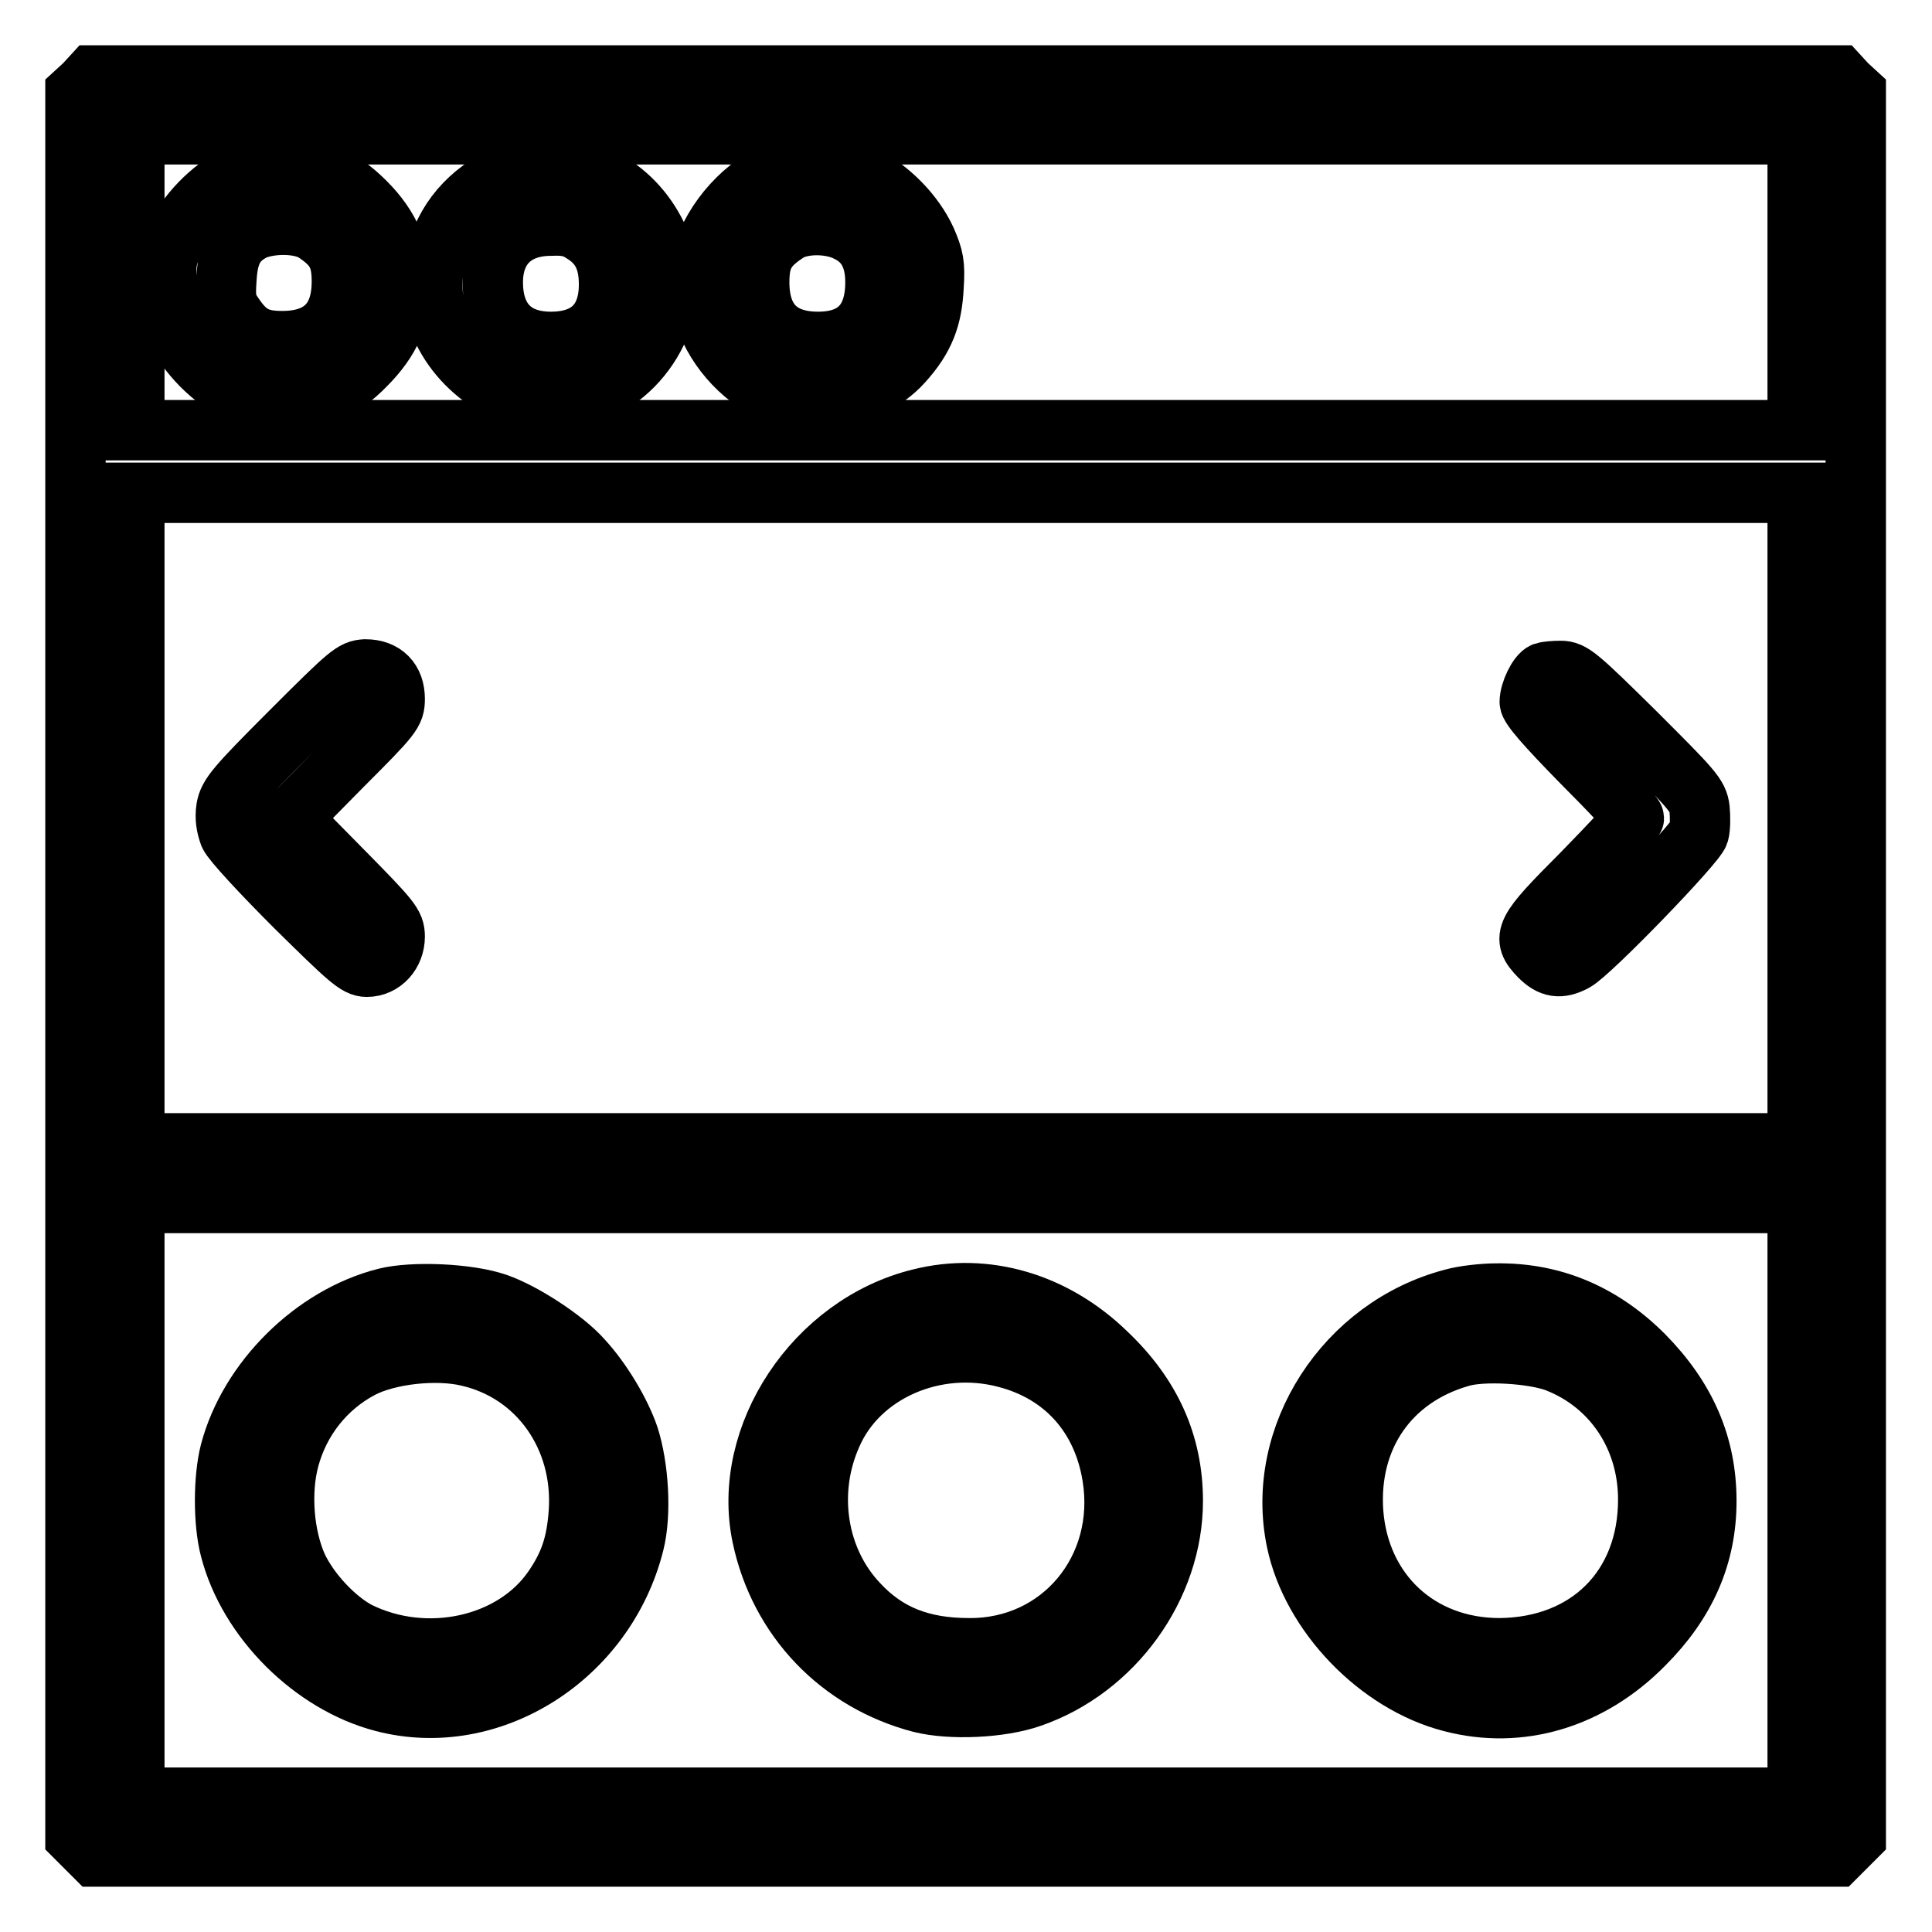
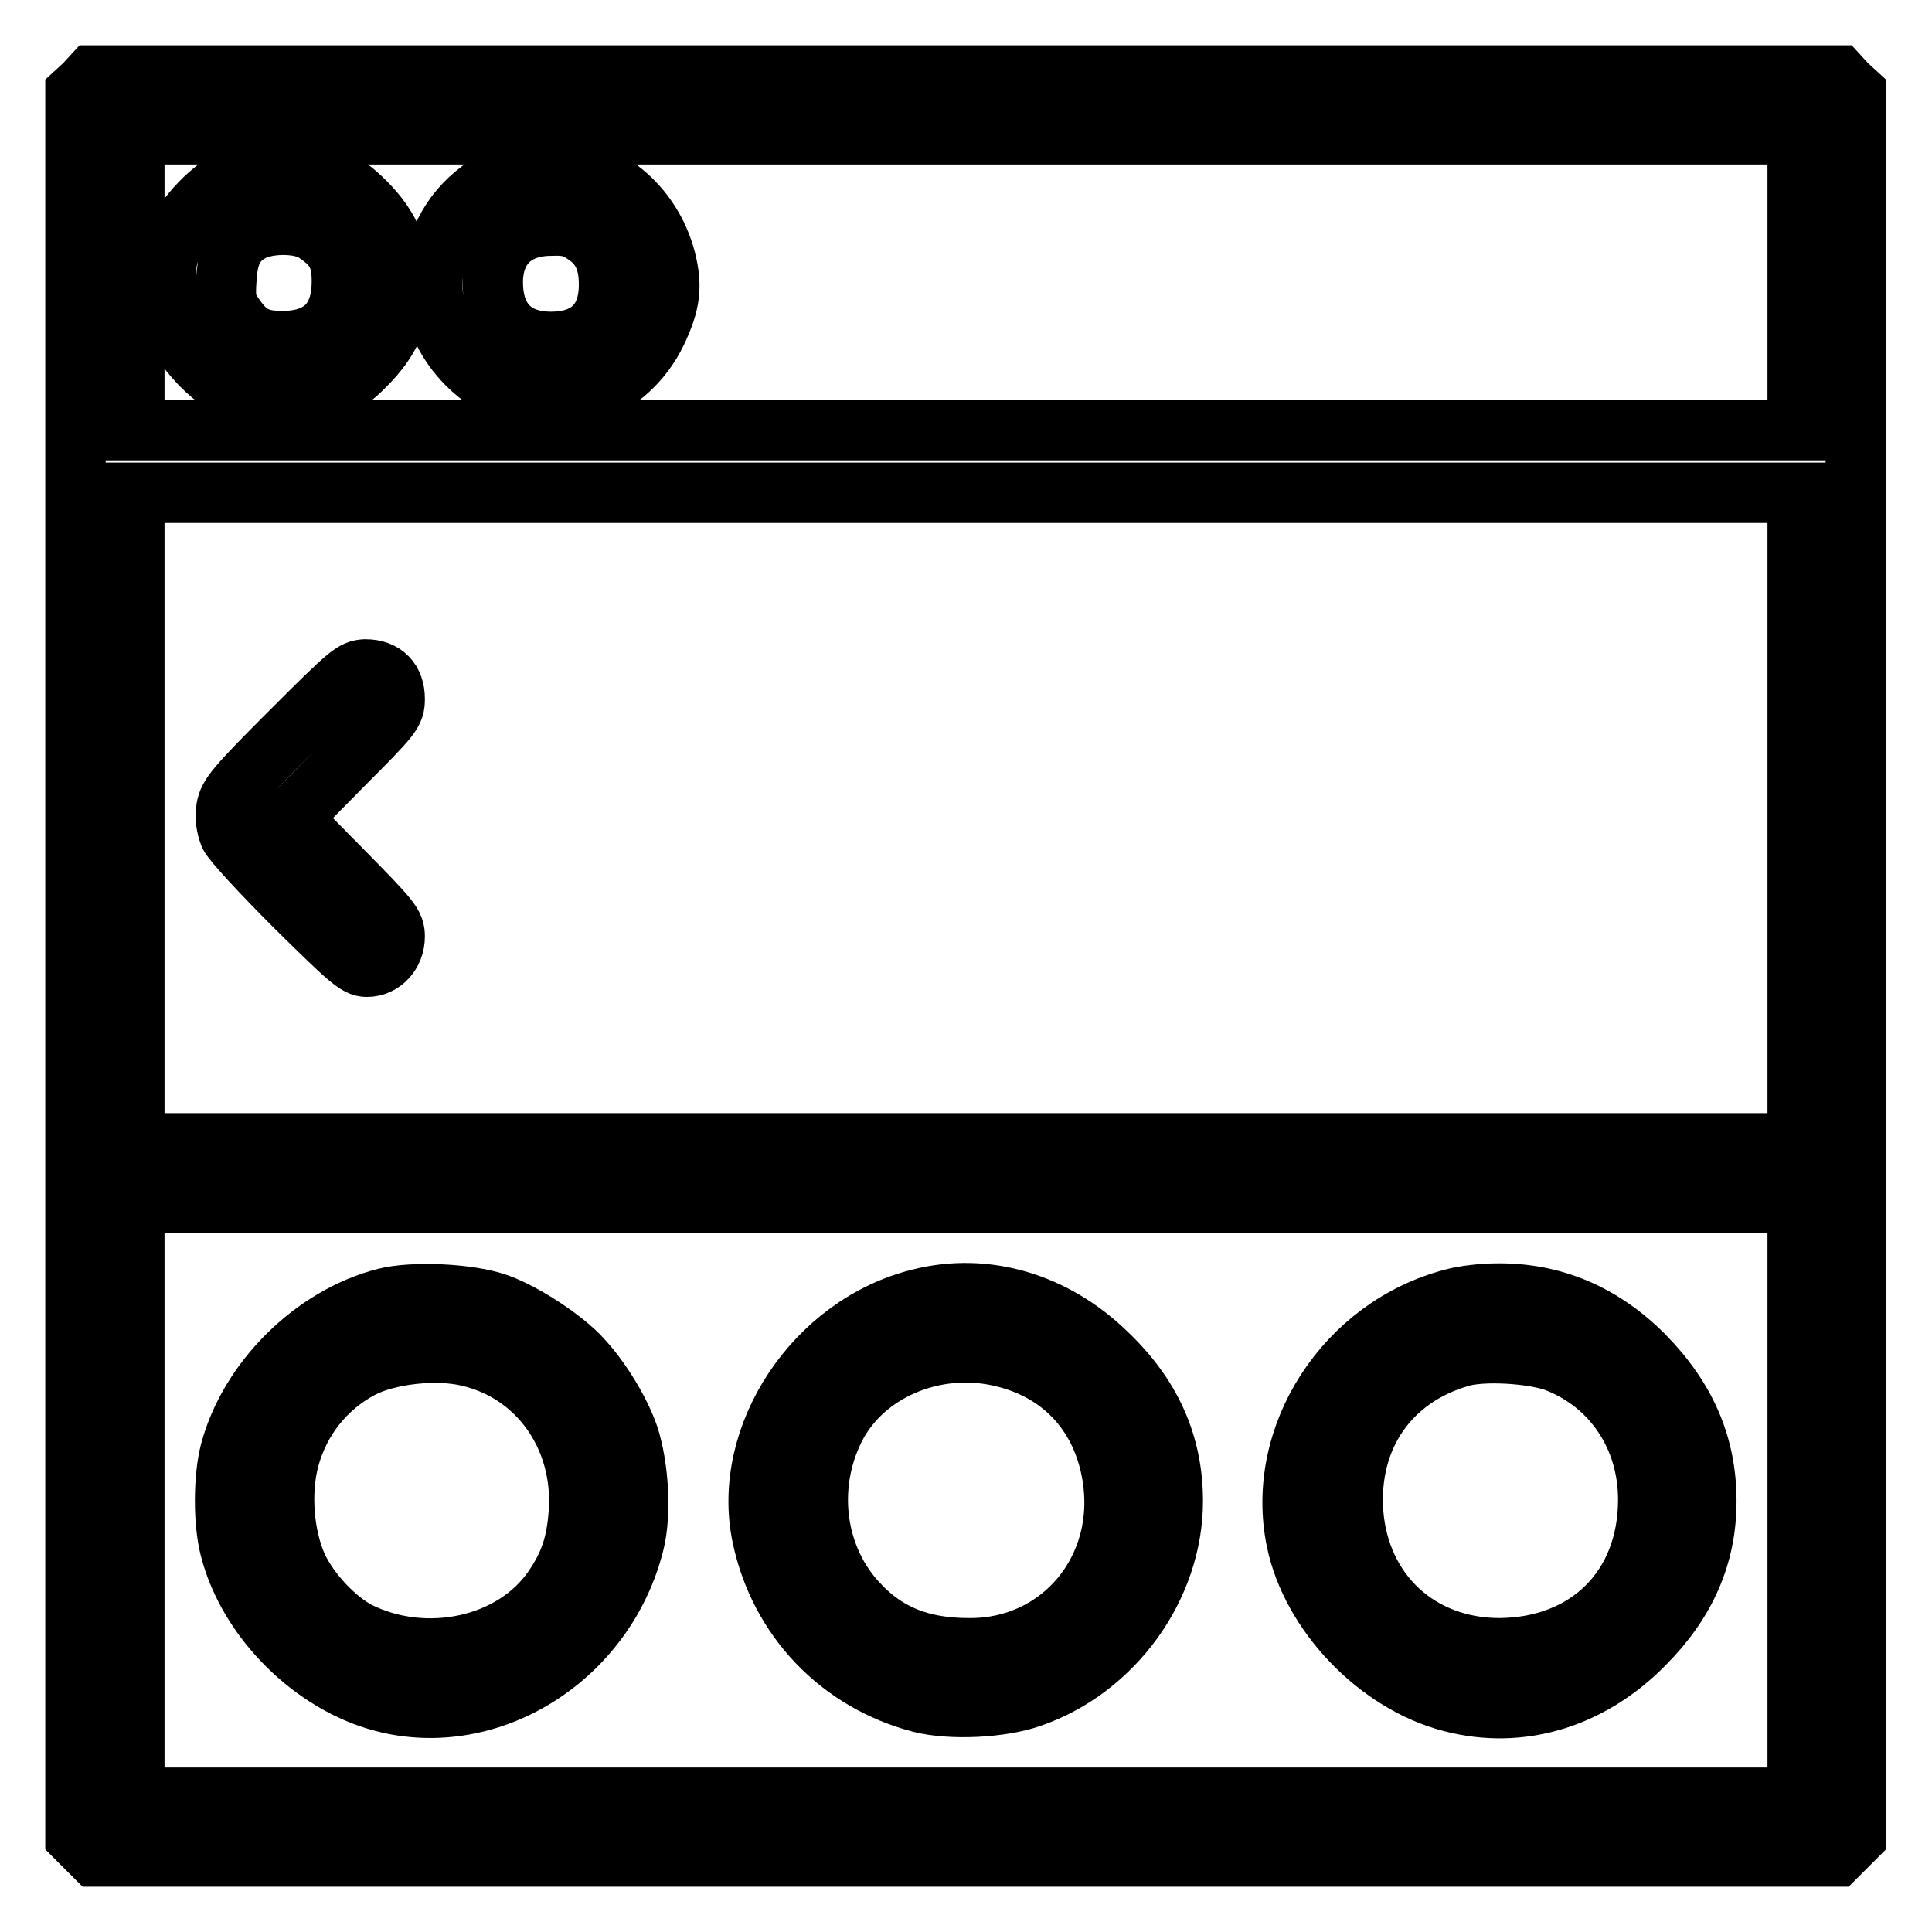
<svg xmlns="http://www.w3.org/2000/svg" version="1.1" x="0px" y="0px" viewBox="0 0 256 256" enable-background="new 0 0 256 256" xml:space="preserve">
  <g>
    <g>
      <g>
        <path stroke-width="8" fill-opacity="0" stroke="#000000" d="M11.2,11.2L10,12.3v115.5v115.6l1.3,1.3l1.3,1.3H128h115.3l1.3-1.3l1.3-1.3V127.8V12.3l-1.2-1.1l-1.1-1.2H128H12.3L11.2,11.2z M238.2,37.4V57H128H17.8V37.4V17.8H128h110.2V37.4z M238.2,108.4v43.1H128H17.8v-43.1V65.3H128h110.2V108.4z M238.2,198.8v39.4H128H17.8v-39.4v-39.4H128h110.2V198.8z" />
        <path stroke-width="8" fill-opacity="0" stroke="#000000" d="M31.4,23.3c-3.5,1.7-6.7,5.1-8.3,8.5c-1.1,2.4-1.2,3.2-1,6.2c0.2,4.4,1.5,7.2,4.6,10.4c3.3,3.3,6.6,4.7,11,4.7c4.2,0,7.6-1.5,10.7-4.7c3.3-3.3,4.7-6.5,4.7-10.6c0-4.3-1.4-7.7-4.7-11c-3.2-3.2-6-4.4-10.5-4.6C34.6,21.9,33.9,22.1,31.4,23.3z M41.8,30.8c2.7,1.8,3.5,3.3,3.5,6.5c0,5.2-2.7,7.9-7.9,7.9c-3.2,0-4.7-0.8-6.5-3.5c-0.9-1.3-1.1-2-0.9-4.7c0.2-3.5,1.1-5.2,3.6-6.5C35.9,29.5,39.9,29.5,41.8,30.8z" />
        <path stroke-width="8" fill-opacity="0" stroke="#000000" d="M67.2,23.1c-5.1,2.4-8.3,6.1-9.5,11.2c-1.8,6.9,2.2,14.2,9.4,17.6c7.2,3.4,16.2-0.2,19.9-7.9c1.8-3.8,2.1-6,1.2-9.6C86.3,27.1,80,22,72.9,22C70.5,22,69.1,22.3,67.2,23.1z M77.3,30.9c2.4,1.5,3.4,3.6,3.4,6.8c0,4.9-2.7,7.6-7.7,7.6c-5,0-7.7-2.9-7.7-7.9c0-4.7,2.9-7.5,7.7-7.5C75.1,29.8,76.1,30.1,77.3,30.9z" />
-         <path stroke-width="8" fill-opacity="0" stroke="#000000" d="M103.3,22.7c-4.5,1.6-8.8,6.4-10.2,11.2c-2.8,9.4,6.7,20.5,16.6,19.3c3.3-0.4,7.7-2.7,9.9-5.2c2.9-3.2,3.9-5.9,4.1-10c0.2-3,0-3.9-1-6.2c-1.6-3.5-4.9-6.8-8.3-8.5c-2.3-1.1-3.3-1.3-6-1.3C106.7,22,104.4,22.4,103.3,22.7z M112.3,30.7c2.5,1.2,3.7,3.4,3.7,6.7c0,5.2-2.6,7.9-7.6,7.9c-5.1,0-7.8-2.7-7.8-7.9c0-3.2,0.8-4.7,3.5-6.5C106,29.5,110,29.5,112.3,30.7z" />
        <path stroke-width="8" fill-opacity="0" stroke="#000000" d="M38.5,97c-7.3,7.3-8.2,8.4-8.5,10.1c-0.2,1.3,0,2.4,0.4,3.5c0.4,0.9,4.3,5.1,8.7,9.5c7.1,7,8.2,8,9.5,8c2.1,0,3.7-1.8,3.7-4c0-1.6-0.5-2.2-6.9-8.7l-6.9-7l6.9-7c6.6-6.6,6.9-7,6.9-8.8c0-2.4-1.4-3.9-3.9-3.9C46.8,88.8,46.3,89.2,38.5,97z" />
-         <path stroke-width="8" fill-opacity="0" stroke="#000000" d="M204.6,89.1c-0.8,0.3-1.9,2.6-1.9,3.9c0,0.7,2.2,3.2,6.9,8c3.8,3.8,6.9,7.1,6.9,7.4c0,0.2-3.1,3.5-6.9,7.4c-7.7,7.7-8,8.4-5.6,10.9c1.5,1.5,2.7,1.7,4.6,0.7c2.1-1.1,16.1-15.6,16.5-17c0.2-0.7,0.2-2.2,0.1-3.2c-0.2-1.8-1-2.6-8.5-10.1c-7.6-7.5-8.4-8.2-9.9-8.2C205.9,88.9,204.9,89,204.6,89.1z" />
        <path stroke-width="8" fill-opacity="0" stroke="#000000" d="M51.1,172c-9.5,2.4-18.1,10.9-20.6,20.4c-0.9,3.5-0.9,9.4,0,12.8c2.4,9.4,11,17.9,20.3,20.3c14.2,3.7,29.4-5.9,33.2-21c1-3.9,0.6-10.2-0.7-14.2c-1.1-3.2-3.6-7.4-6.2-10.2c-2.3-2.6-7.8-6.2-11.3-7.4C62,171.4,54.7,171.1,51.1,172z M62,179.7c9.3,2.1,15.4,10.7,14.7,20.7c-0.3,4.2-1.2,6.9-3.4,10.1c-5.3,7.7-16.9,10.2-25.9,5.7c-3-1.6-6.4-5.2-8-8.6c-1.8-4-2.3-9.8-1.1-14.3c1.4-5.2,4.8-9.5,9.5-12C51.4,179.4,57.8,178.7,62,179.7z" />
        <path stroke-width="8" fill-opacity="0" stroke="#000000" d="M121.9,172.1c-13.9,3.4-23.7,18.2-20.9,31.5c2.3,10.9,10.3,19.2,21,22c4,1,10.6,0.7,14.6-0.7c11-3.8,18.8-14.7,18.8-26c0-7.6-2.9-14-8.8-19.6C139.7,172.6,130.6,169.9,121.9,172.1z M133.3,179.9c7.7,2,12.8,7.7,14.1,15.7c2,12.3-6.8,22.9-19,22.8c-6.3,0-10.9-1.8-14.7-5.9c-5.5-5.8-6.9-14.8-3.5-22.4C113.8,181.8,123.9,177.4,133.3,179.9z" />
        <path stroke-width="8" fill-opacity="0" stroke="#000000" d="M192.5,172.1c-14.2,3.7-23.6,18.2-20.7,32.1c2,9.6,10.8,18.8,20.5,21.3c9.1,2.4,18.4-0.4,25.5-7.6c5.6-5.6,8.3-11.8,8.3-19c0-7.4-2.7-13.6-8.3-19.3c-5.5-5.5-12-8.3-19.5-8.2C196.5,171.4,193.9,171.7,192.5,172.1z M206.3,180.5c7.4,2.9,12.1,9.9,12.1,18.2c0,11.7-8,19.6-19.7,19.7c-10.7,0-18.6-7.4-19.4-18c-0.7-10,4.8-17.9,14.2-20.6C196.4,178.9,203.2,179.3,206.3,180.5z" />
      </g>
    </g>
  </g>
</svg>